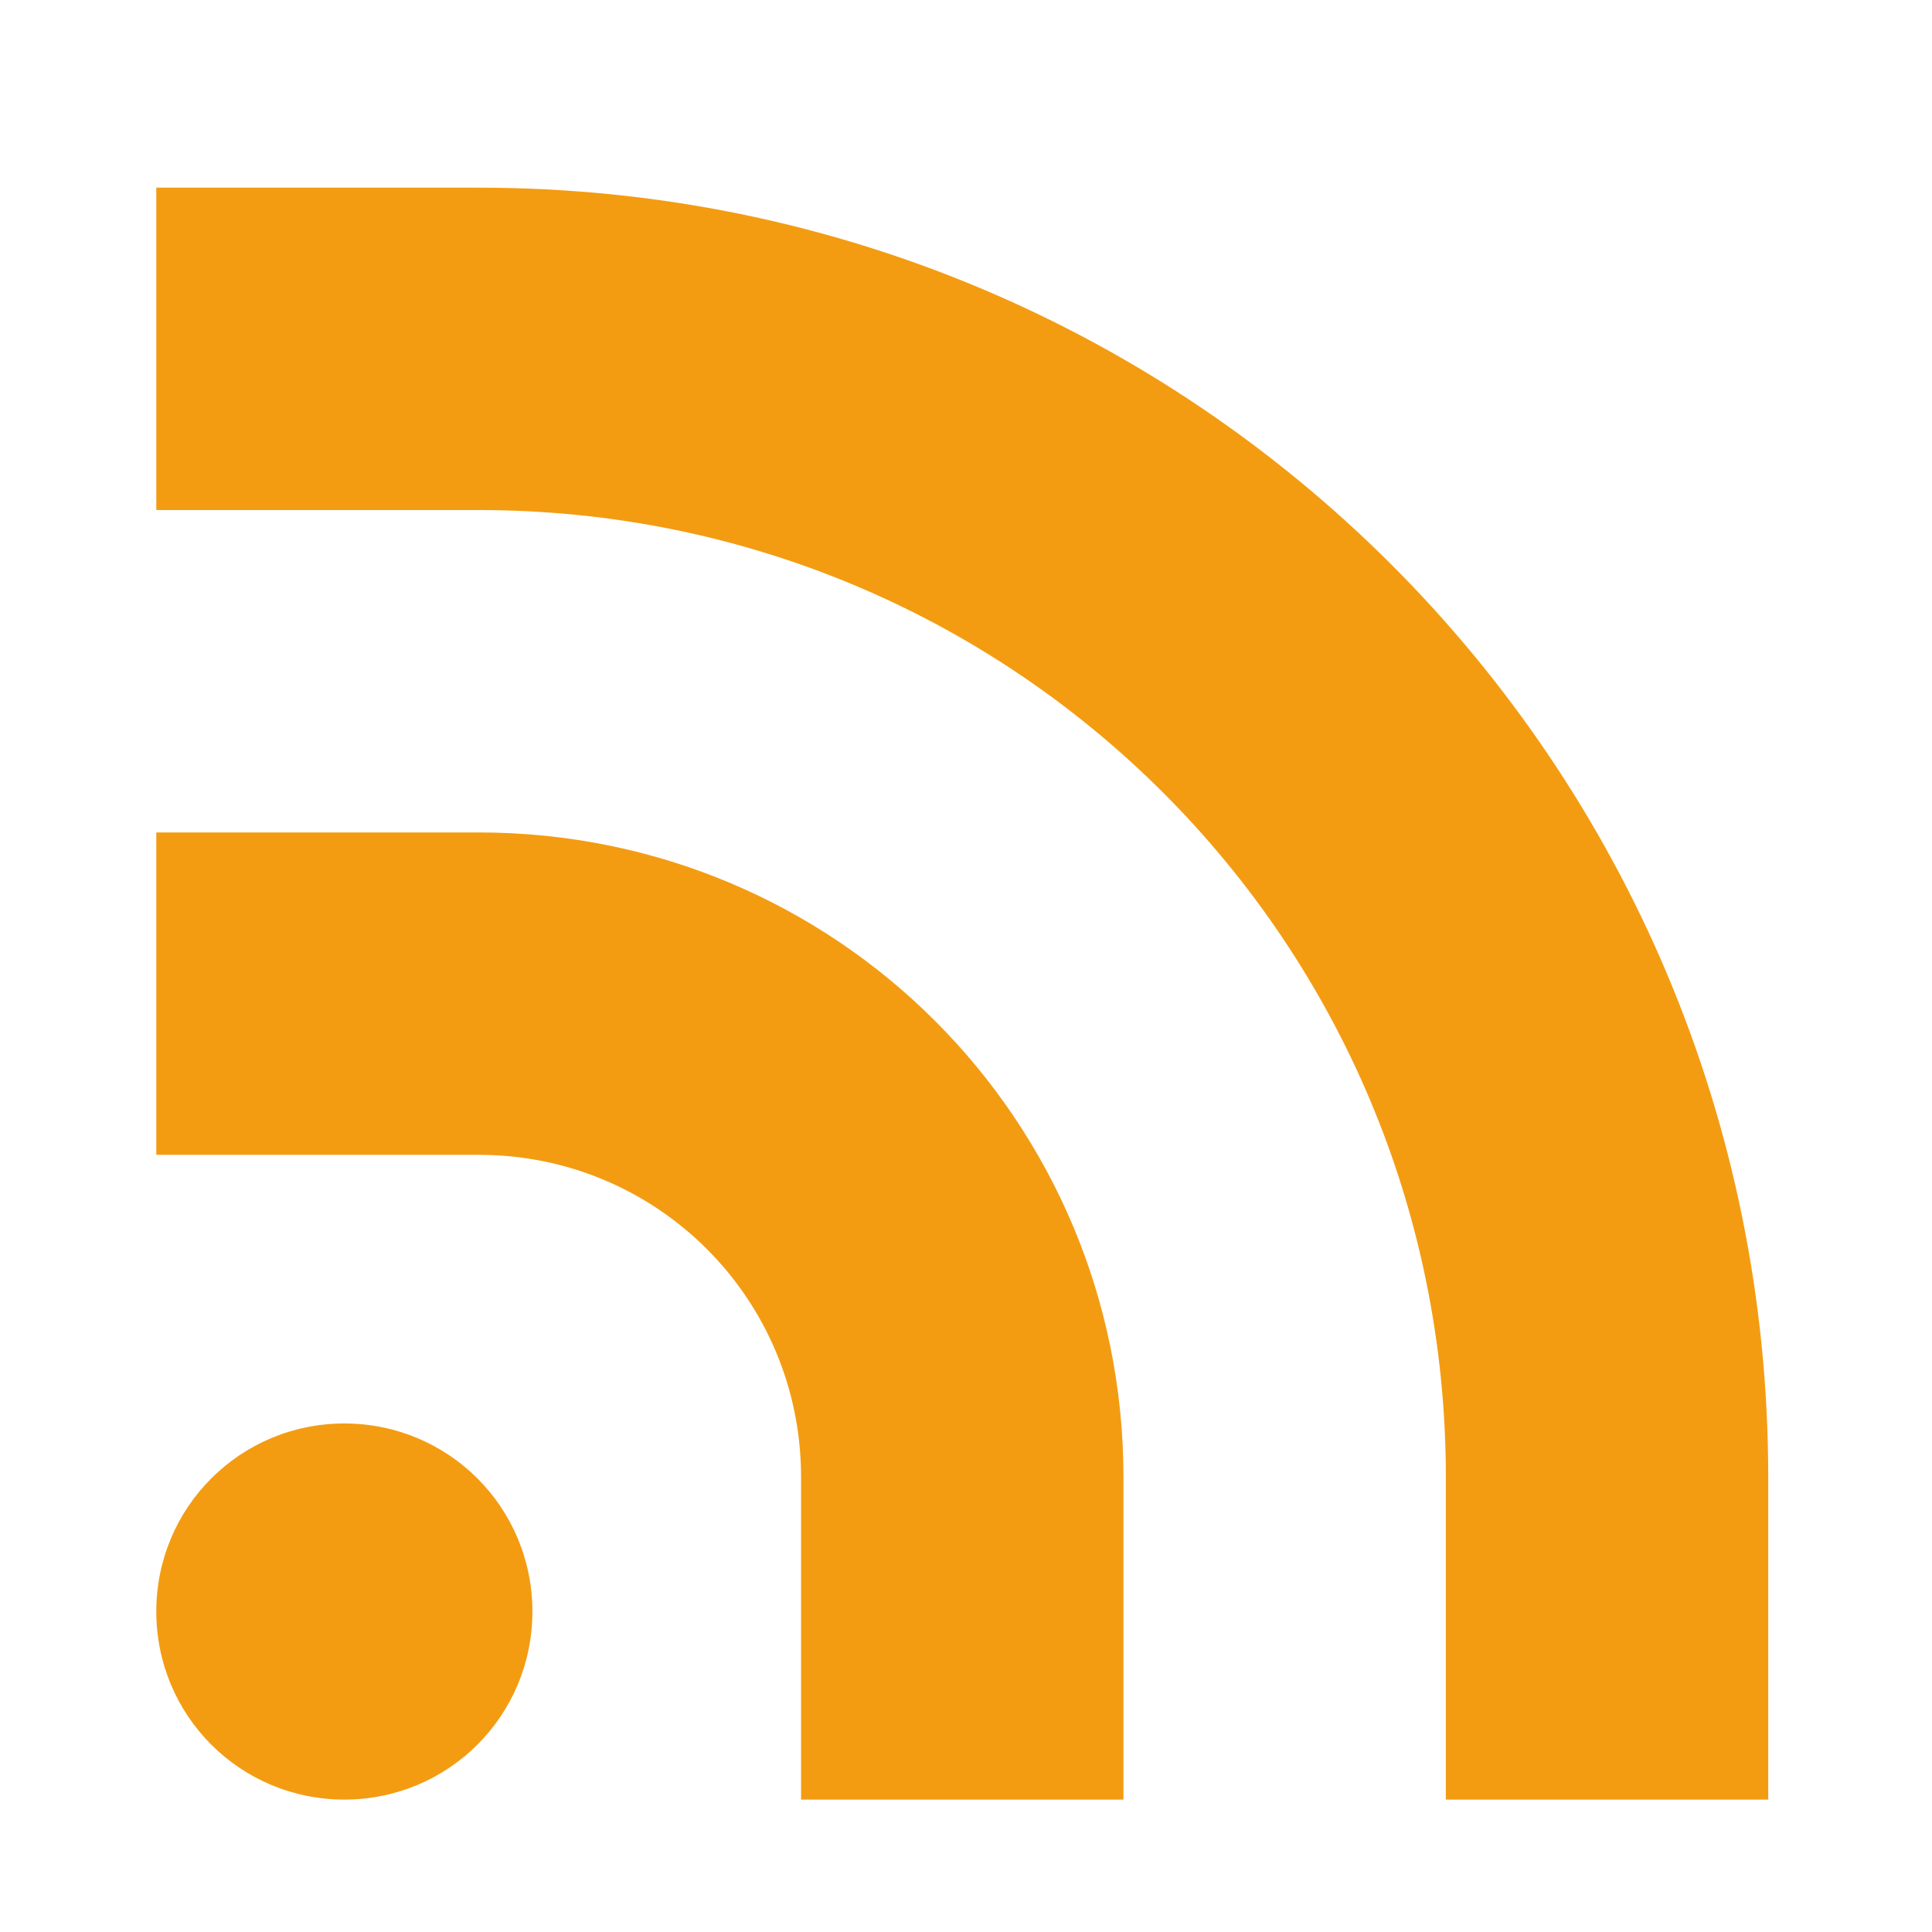
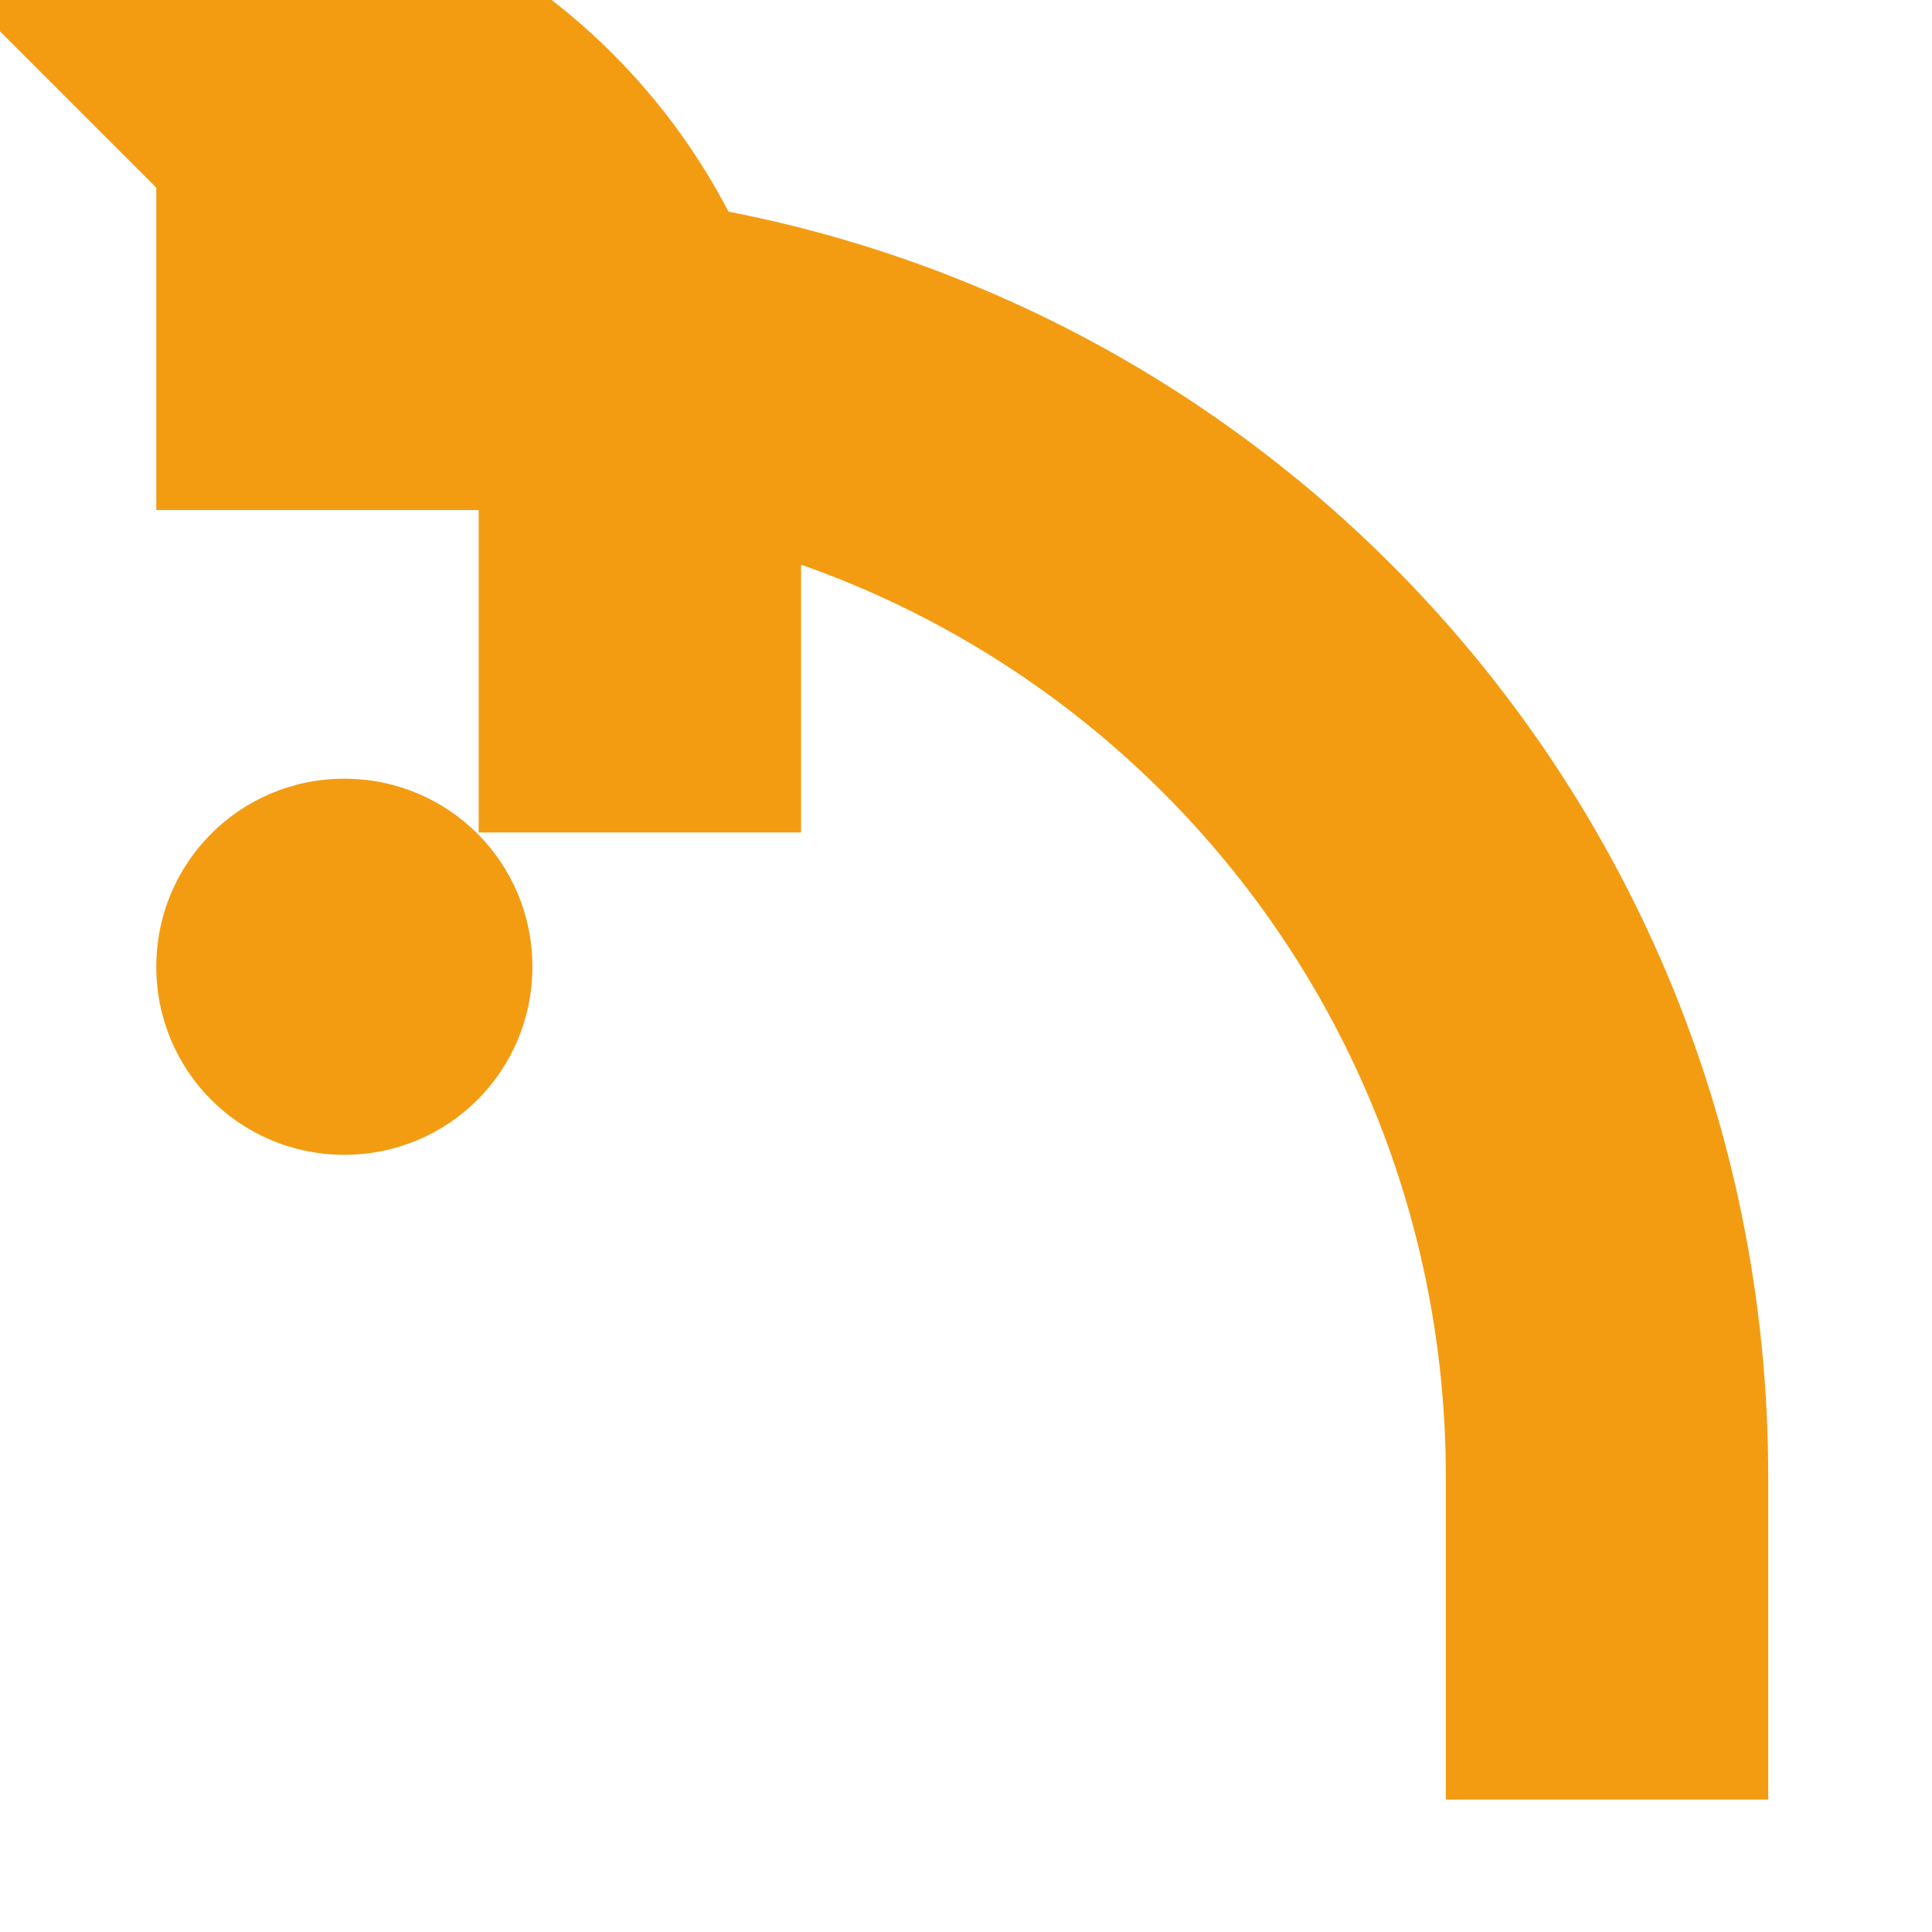
<svg xmlns="http://www.w3.org/2000/svg" xmlns:ns1="http://www.inkscape.org/namespaces/inkscape" xmlns:ns2="http://sodipodi.sourceforge.net/DTD/sodipodi-0.dtd" width="128" height="128" id="svg2" version="1.1" ns1:version="0.48.5 r10040" ns2:docname="rss.svg">
  <ns2:namedview pagecolor="#ffffff" bordercolor="#666666" borderopacity="1" objecttolerance="10" gridtolerance="10" guidetolerance="10" ns1:pageopacity="0" ns1:pageshadow="2" ns1:window-width="1366" ns1:window-height="744" id="namedview9" showgrid="false" ns1:showpageshadow="false" borderlayer="true" ns1:zoom="3.4766082" ns1:cx="74.938546" ns1:cy="56.135081" ns1:window-x="0" ns1:window-y="24" ns1:window-maximized="1" ns1:current-layer="svg2" showguides="false">
    <ns2:guide position="9.5367432e-07,48" orientation="48,0" id="guide4069" />
    <ns2:guide position="9.5367432e-07,1.9073486e-06" orientation="0,48" id="guide4071" />
    <ns2:guide position="48,1.9073486e-06" orientation="-48,0" id="guide4073" />
    <ns2:guide position="48,48" orientation="0,-48" id="guide4075" />
    <ns2:guide position="4,44" orientation="40,0" id="guide4077" />
    <ns2:guide position="4,4" orientation="0,40" id="guide4079" />
    <ns2:guide position="44,4" orientation="-40,0" id="guide4081" />
    <ns2:guide position="44,44" orientation="0,-40" id="guide4083" />
  </ns2:namedview>
  <defs id="defs4" />
-   <path id="rect4116-7" d="m 10.355,12.433 0,21.359 21.359,0 c 35.498,0 64.077,28.578 64.077,64.077 l 0,21.359 21.359,0 0,-21.359 c 0,-47.331 -38.104,-85.436 -85.435,-85.436 l -21.359,0 z m 0,42.718 0,21.359 21.359,0 c 11.833,0 21.359,9.526 21.359,21.359 l 0,21.359 21.359,0 0,-21.359 c 0,-23.666 -19.052,-42.718 -42.718,-42.718 l -21.359,0 z m 12.459,39.158 c -6.902,0 -12.459,5.557 -12.459,12.459 0,6.902 5.557,12.459 12.459,12.459 6.902,0 12.459,-5.557 12.459,-12.459 0,-6.902 -5.557,-12.459 -12.459,-12.459 z" style="fill:#f39c12;fill-opacity:1;stroke:none" ns1:connector-curvature="0" />
+   <path id="rect4116-7" d="m 10.355,12.433 0,21.359 21.359,0 c 35.498,0 64.077,28.578 64.077,64.077 l 0,21.359 21.359,0 0,-21.359 c 0,-47.331 -38.104,-85.436 -85.435,-85.436 l -21.359,0 z c 11.833,0 21.359,9.526 21.359,21.359 l 0,21.359 21.359,0 0,-21.359 c 0,-23.666 -19.052,-42.718 -42.718,-42.718 l -21.359,0 z m 12.459,39.158 c -6.902,0 -12.459,5.557 -12.459,12.459 0,6.902 5.557,12.459 12.459,12.459 6.902,0 12.459,-5.557 12.459,-12.459 0,-6.902 -5.557,-12.459 -12.459,-12.459 z" style="fill:#f39c12;fill-opacity:1;stroke:none" ns1:connector-curvature="0" />
</svg>